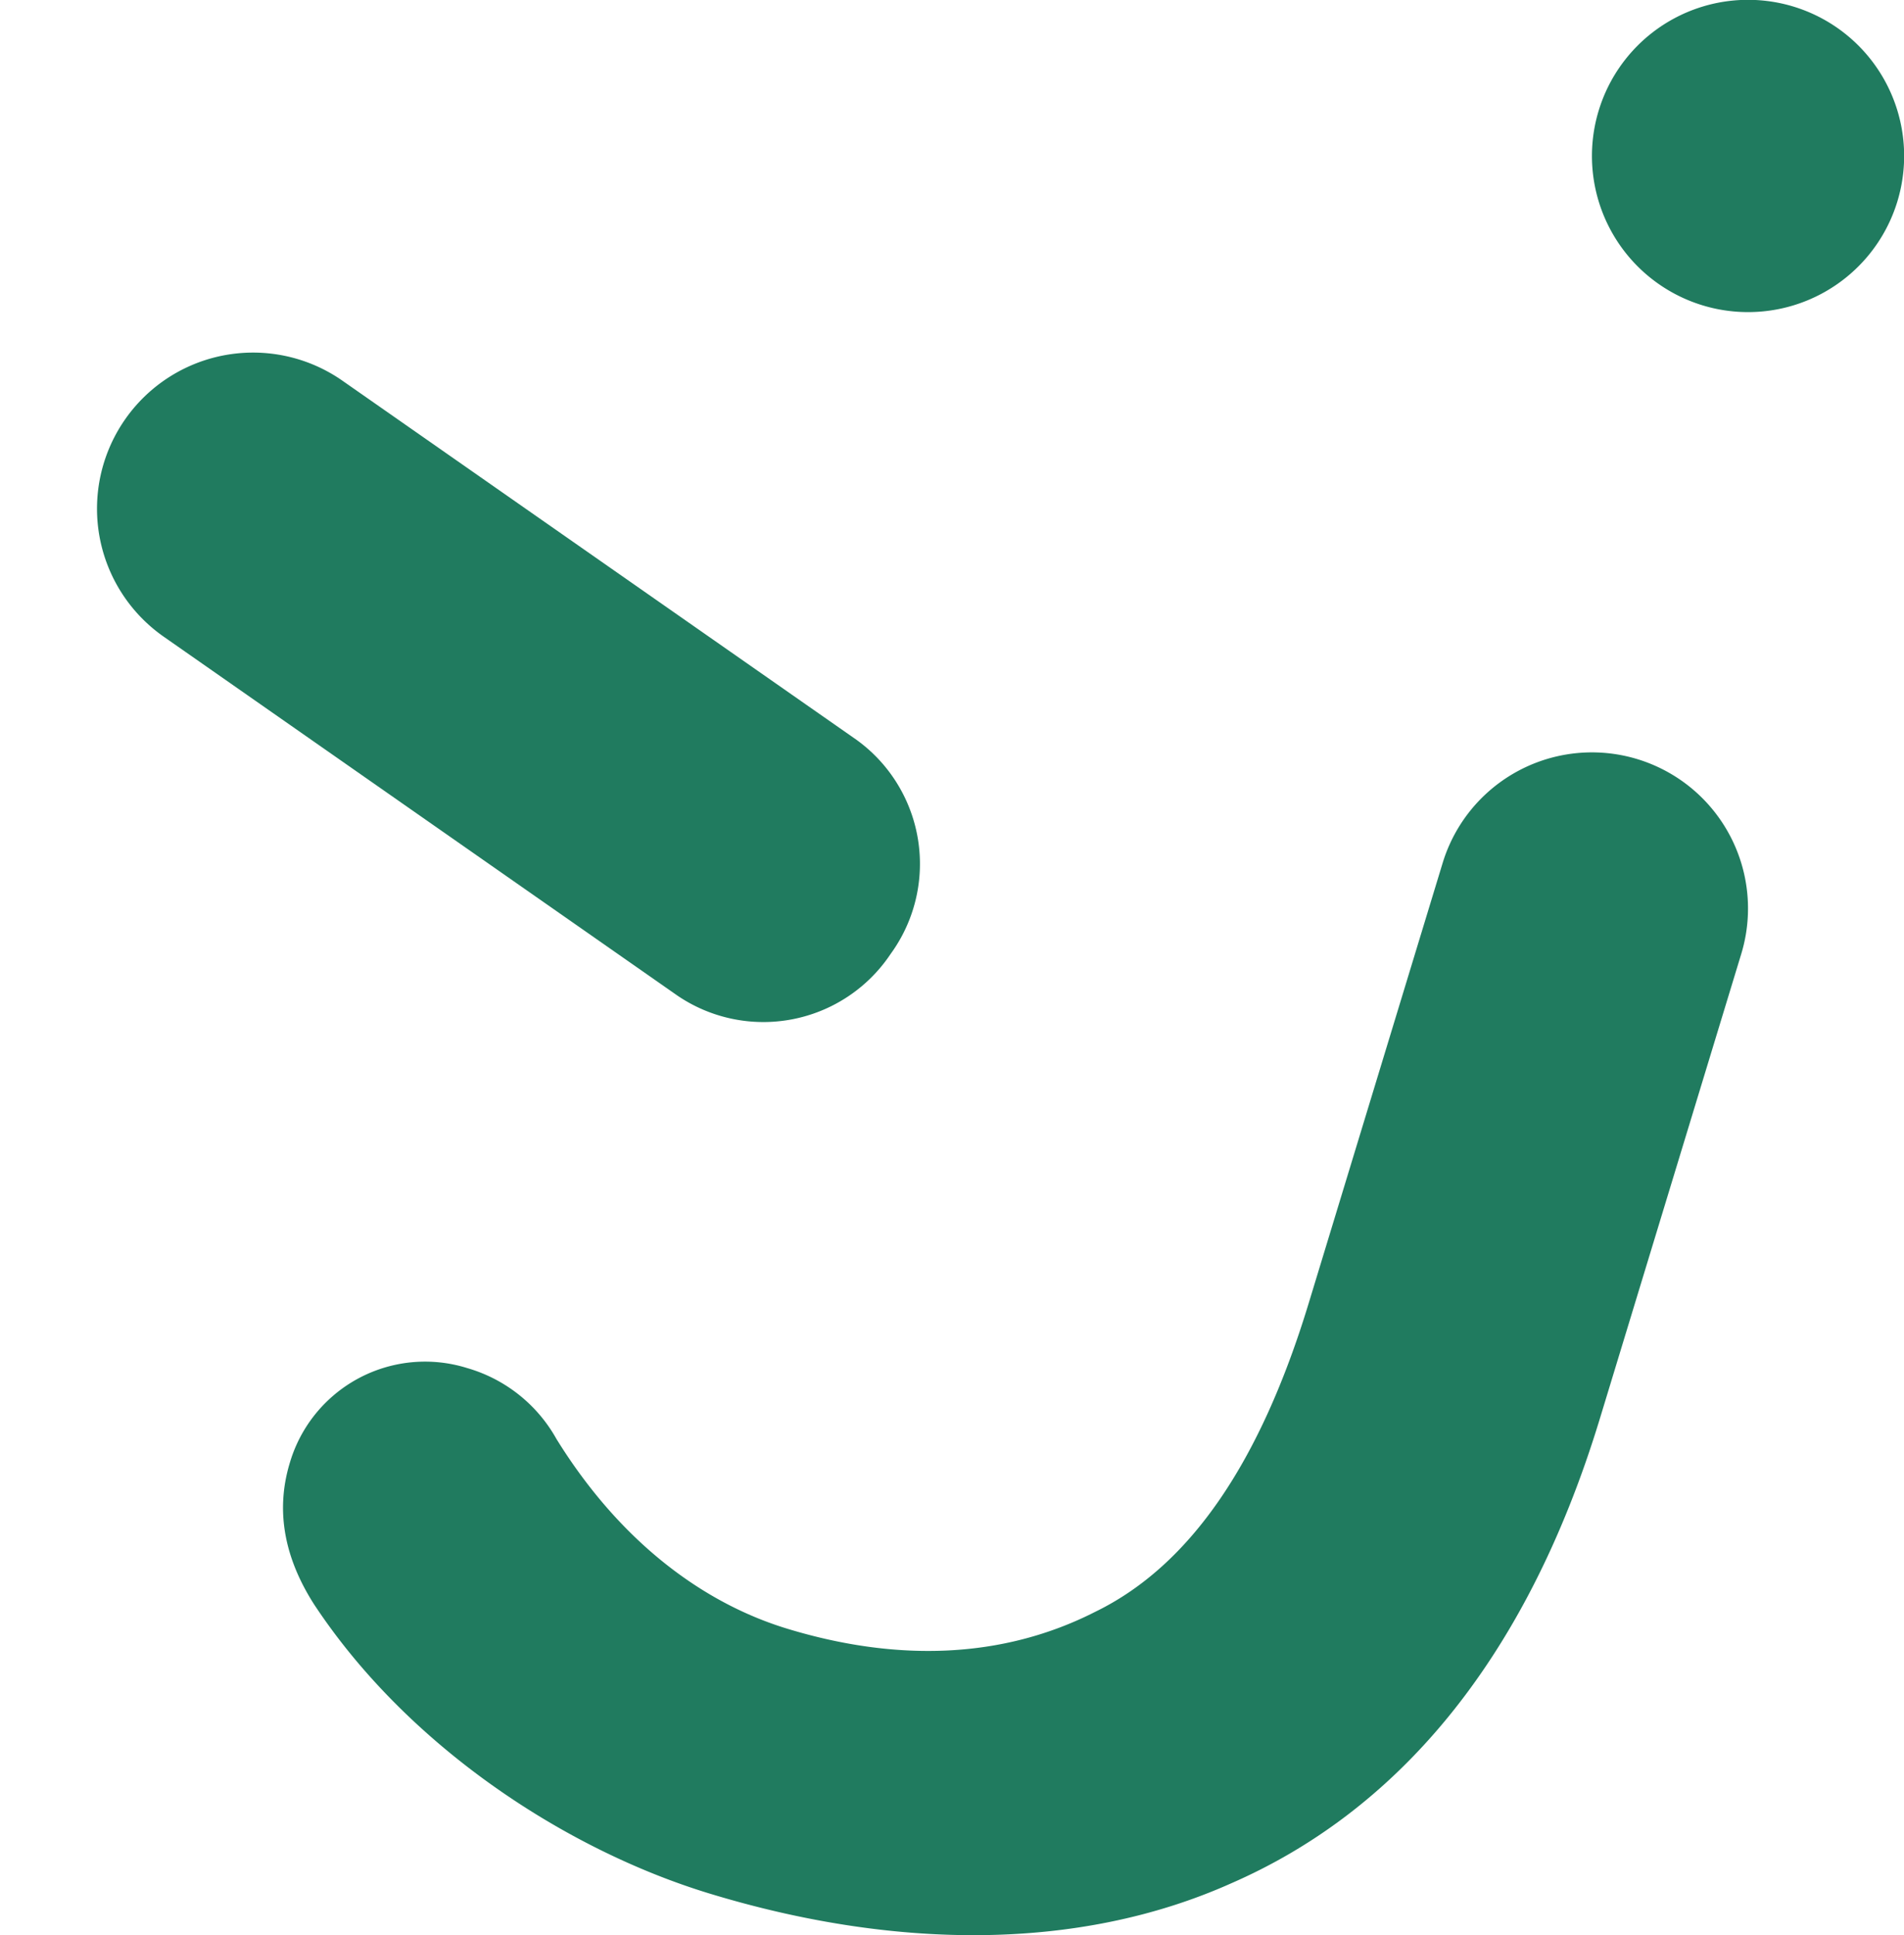
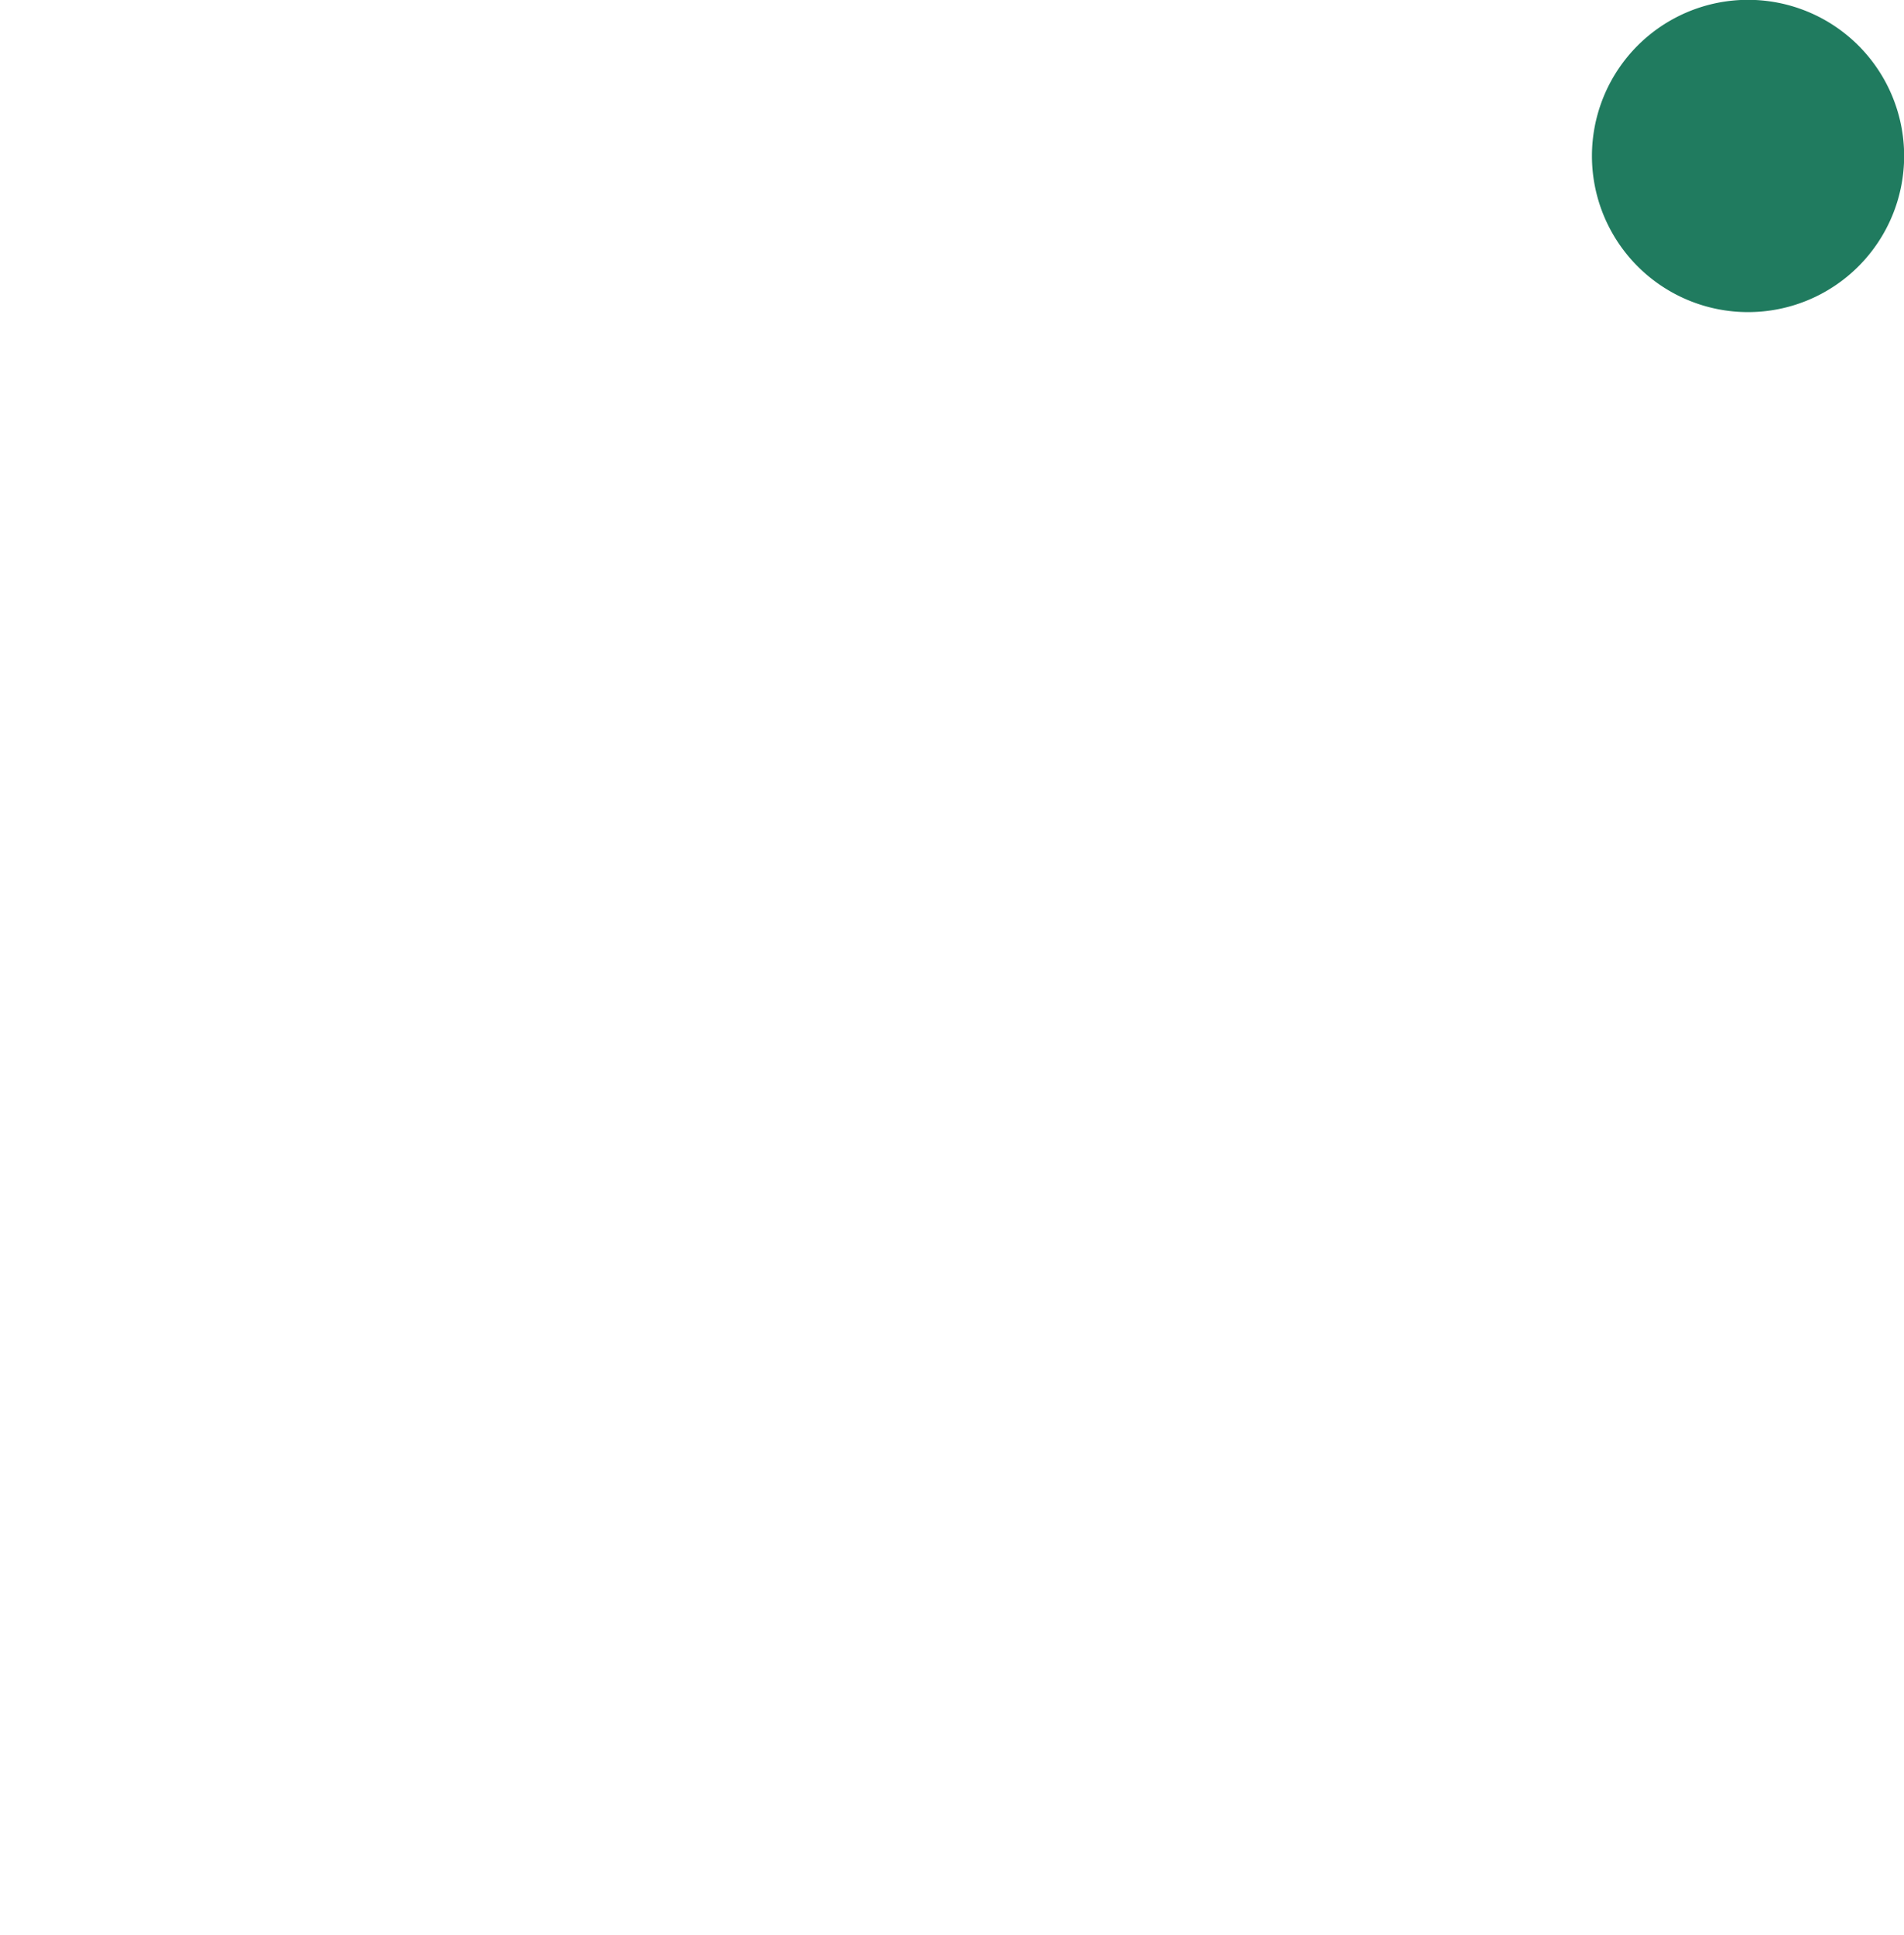
<svg xmlns="http://www.w3.org/2000/svg" width="170.803" height="173.555" viewBox="0 0 170.803 173.555">
  <g id="Groupe_3927" data-name="Groupe 3927" transform="translate(21.309 -81.894)">
    <g id="Groupe_3736" data-name="Groupe 3736" transform="translate(-21.309 81.893)">
-       <path id="Tracé_6546" data-name="Tracé 6546" d="M9.93,80.765A14,14,0,0,1,.61,63.292L16.99,9.478A13.721,13.721,0,0,1,34.317.637a13.721,13.721,0,0,1,9.465,17L27.4,71.446A14,14,0,0,1,9.93,80.765Z" transform="matrix(-0.309, 0.951, -0.951, -0.309, 91.1, 53.122)" fill="#207b5f" />
      <path id="Tracé_6547" data-name="Tracé 6547" d="M253.923,9.912a14,14,0,0,1,26.793,8.154,14,14,0,0,1-26.793-8.154" transform="translate(-110.507 0)" fill="#207b5f" />
-       <path id="Tracé_6548" data-name="Tracé 6548" d="M121.494,272.7a14,14,0,0,1,9.319,17.474l-12.68,41.661c-6.771,22.247-18.607,35.373-33.076,41.686-13.917,6.221-30.537,5.866-46.8.915-12.918-3.932-27.083-13.21-35.488-25.961C.291,344.587-.77,340.344.613,335.8a12.648,12.648,0,0,1,15.914-8.487,13.423,13.423,0,0,1,8,6.355c5.782,9.34,13.281,14.759,20.7,17.016,9.807,2.985,19.294,2.735,27.645-1.518C81.459,344.984,87.7,335.644,92,321.53l12.025-39.508A14,14,0,0,1,121.494,272.7Z" transform="translate(25.389 -204.618)" fill="#207b5f" />
    </g>
  </g>
</svg>